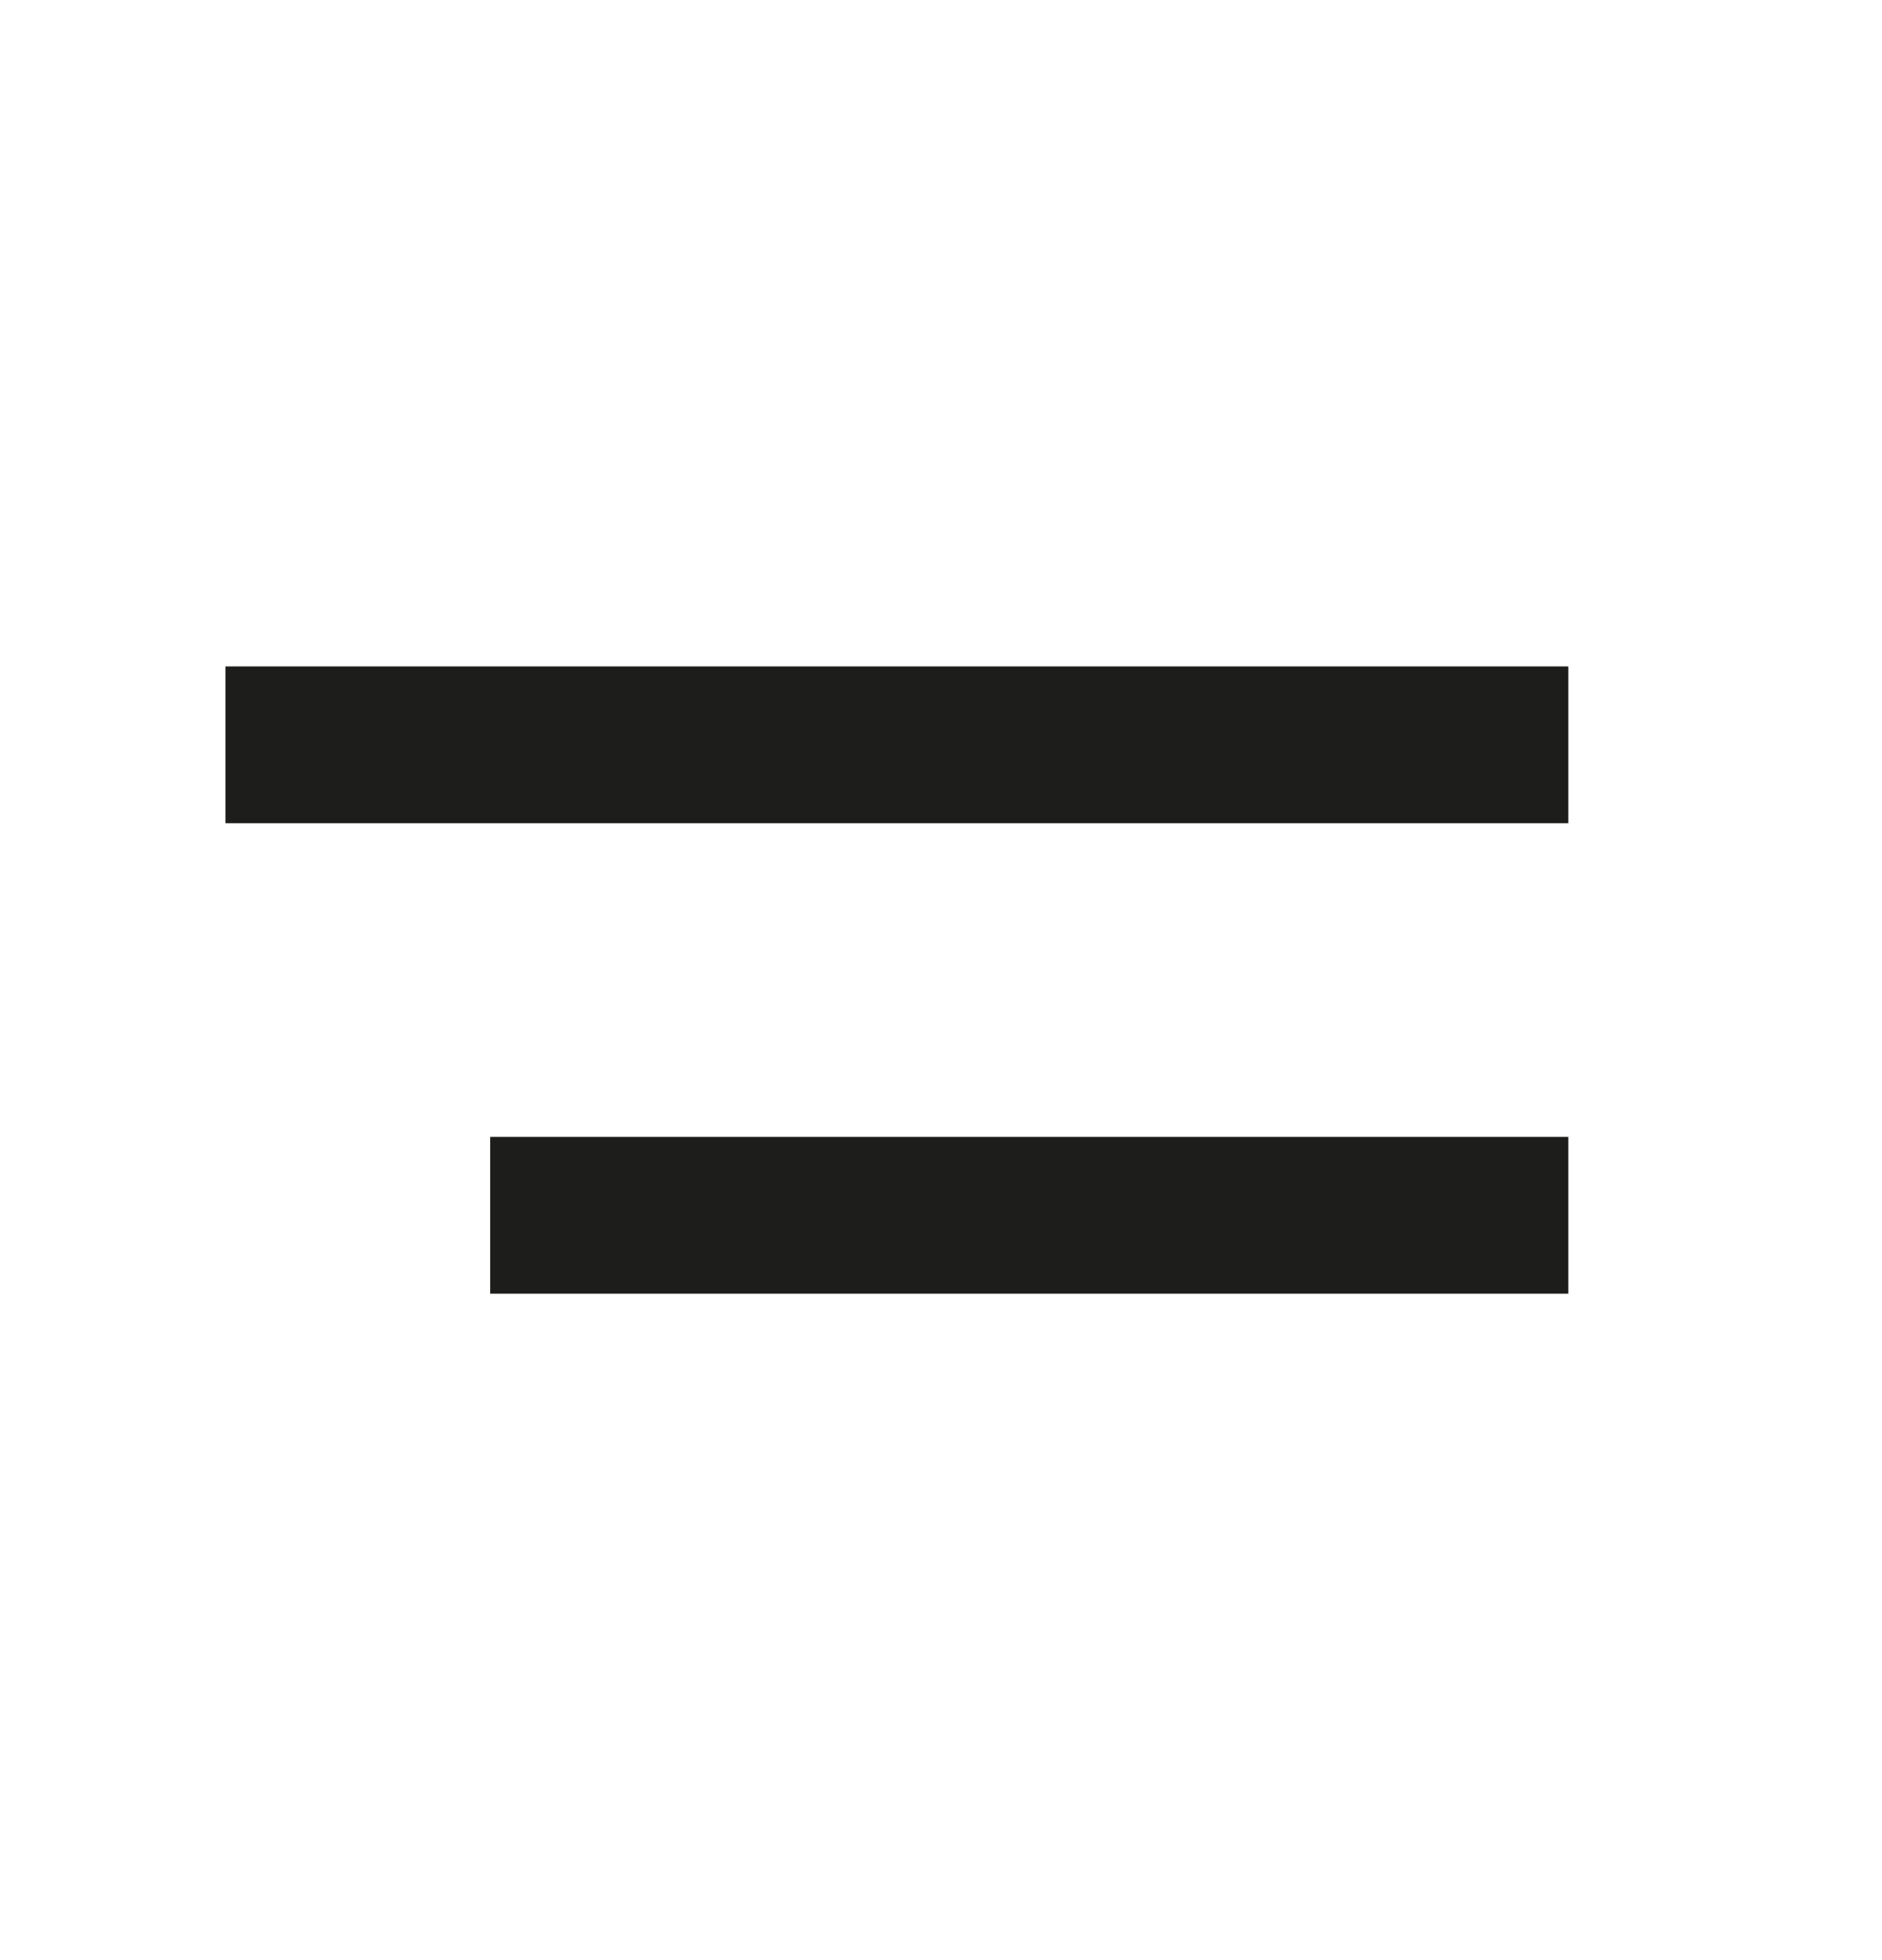
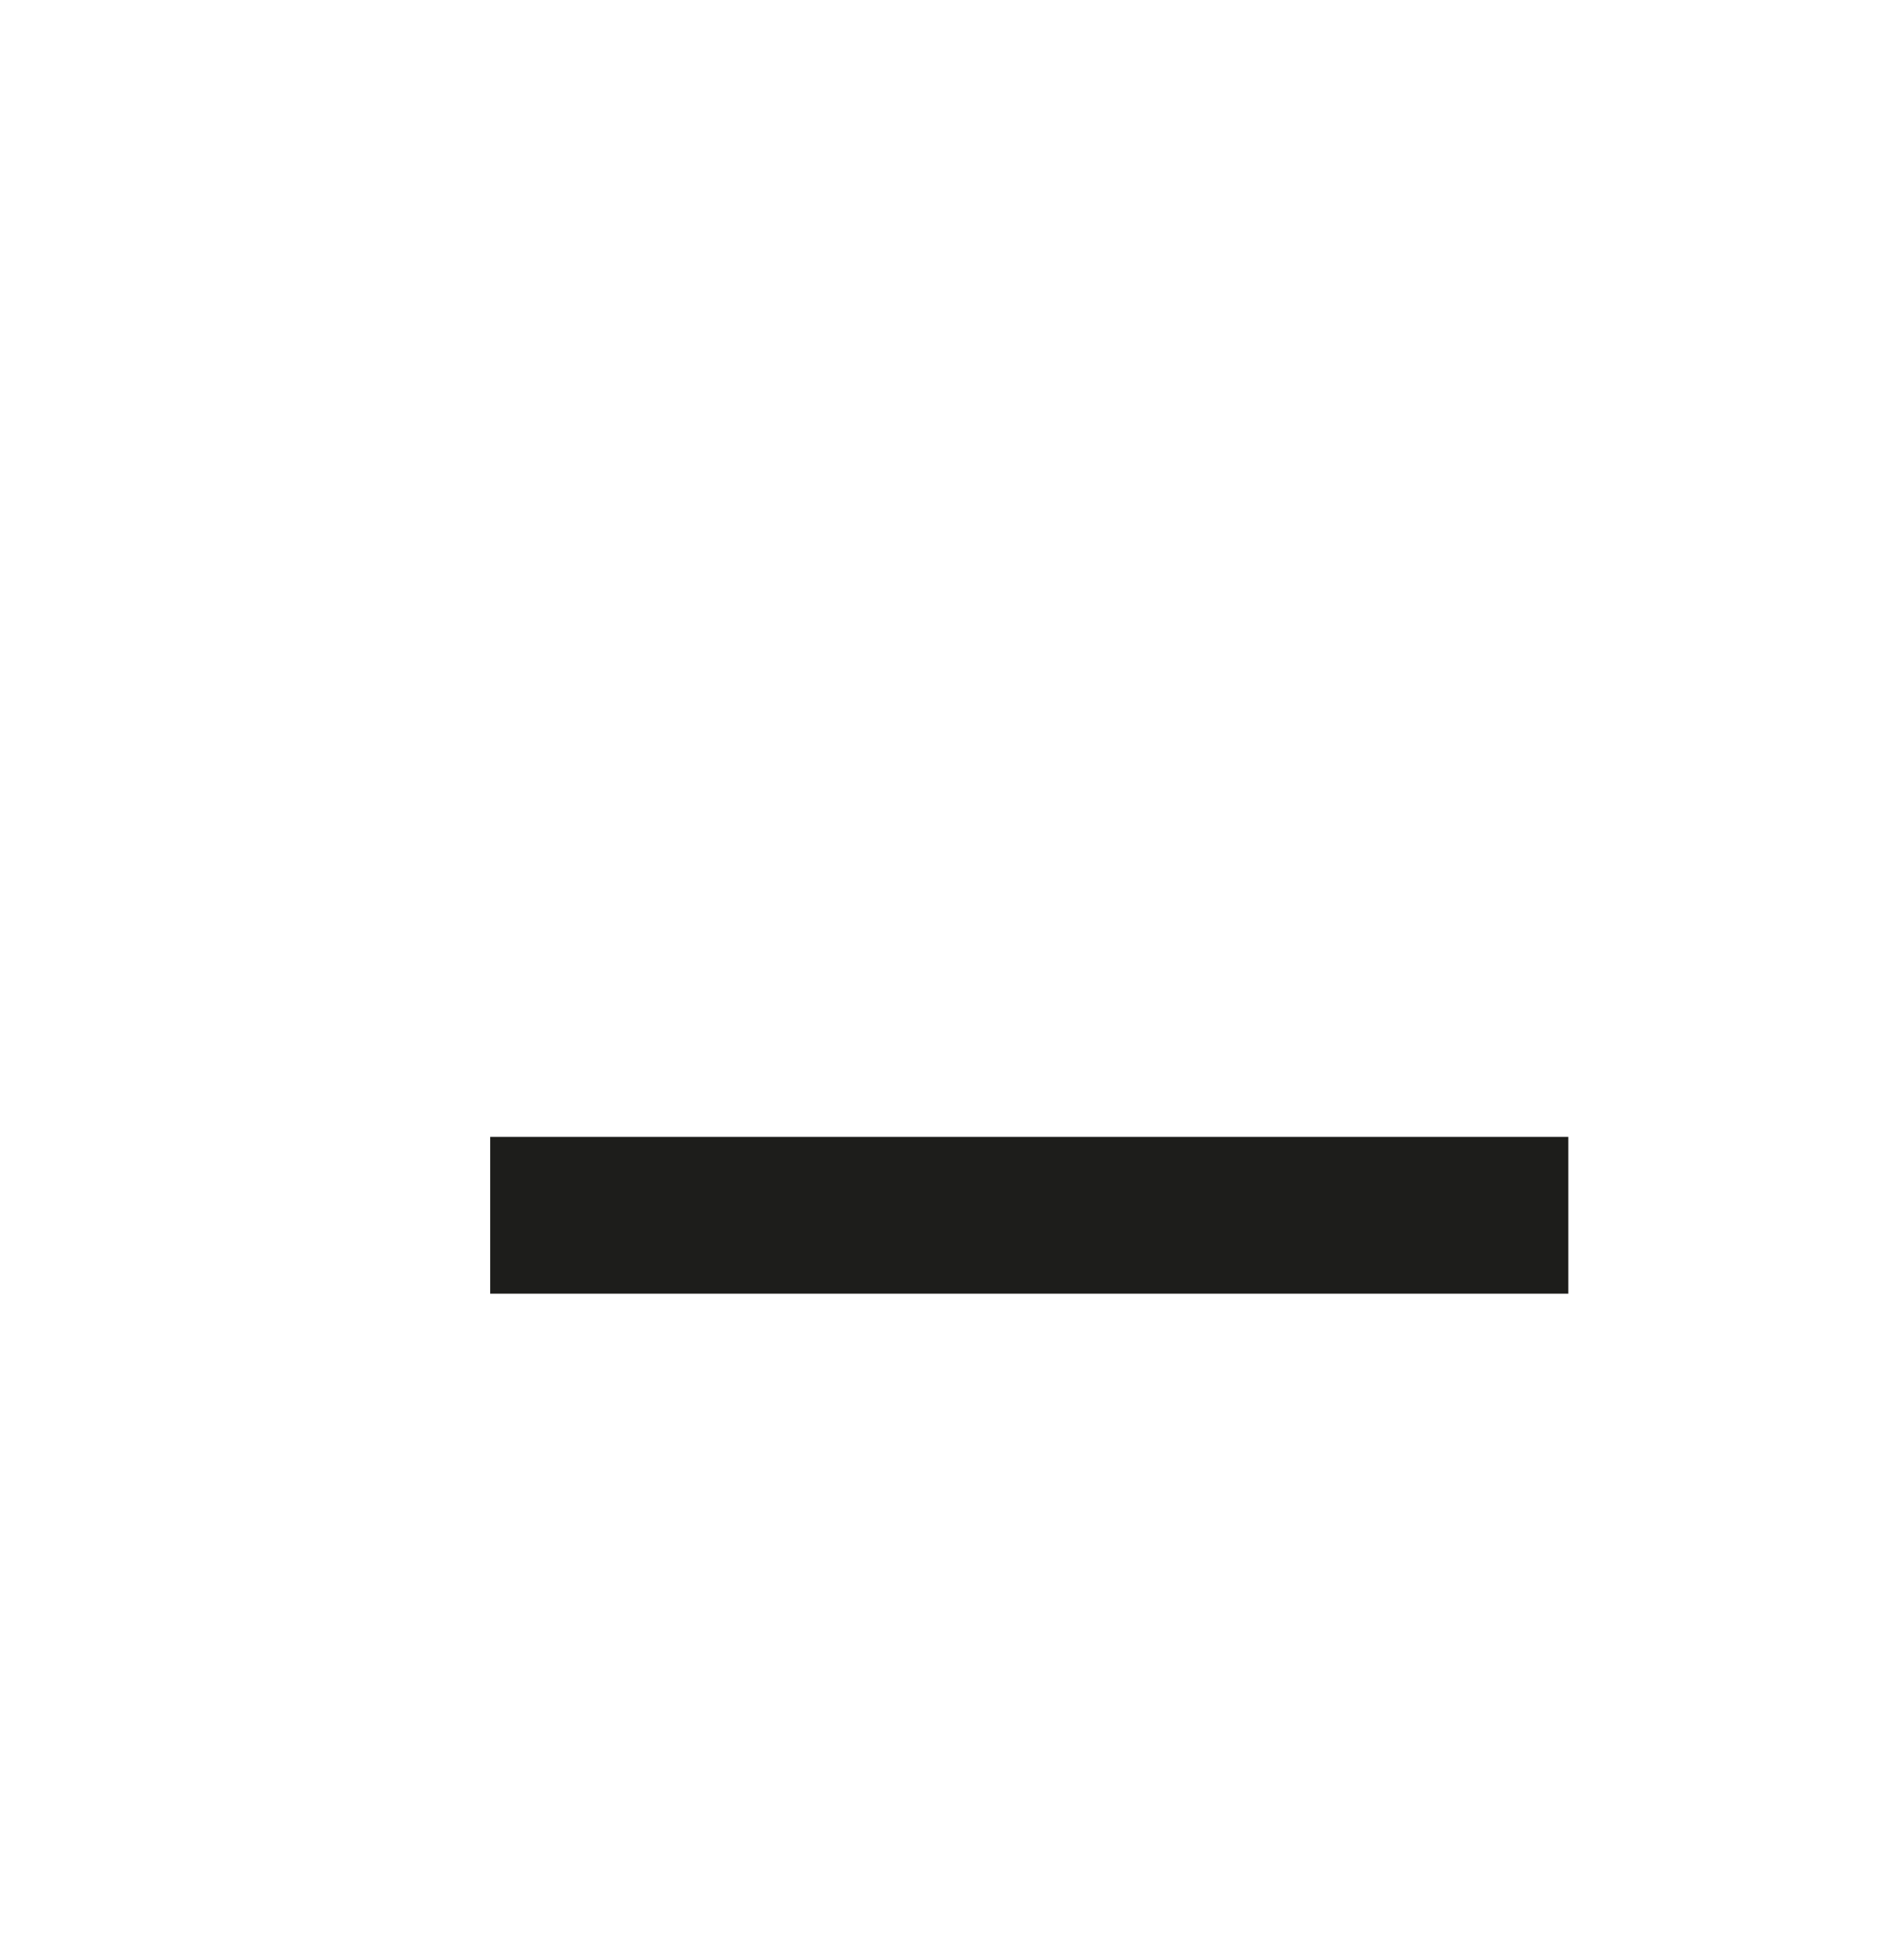
<svg xmlns="http://www.w3.org/2000/svg" width="24" height="25" viewBox="0 0 24 25" fill="none">
-   <path d="M7.251 15.5H19M3.875 9.5H19" stroke="#1D1D1B" stroke-width="2" stroke-linecap="square" stroke-linejoin="round" />
+   <path d="M7.251 15.5H19H19" stroke="#1D1D1B" stroke-width="2" stroke-linecap="square" stroke-linejoin="round" />
</svg>